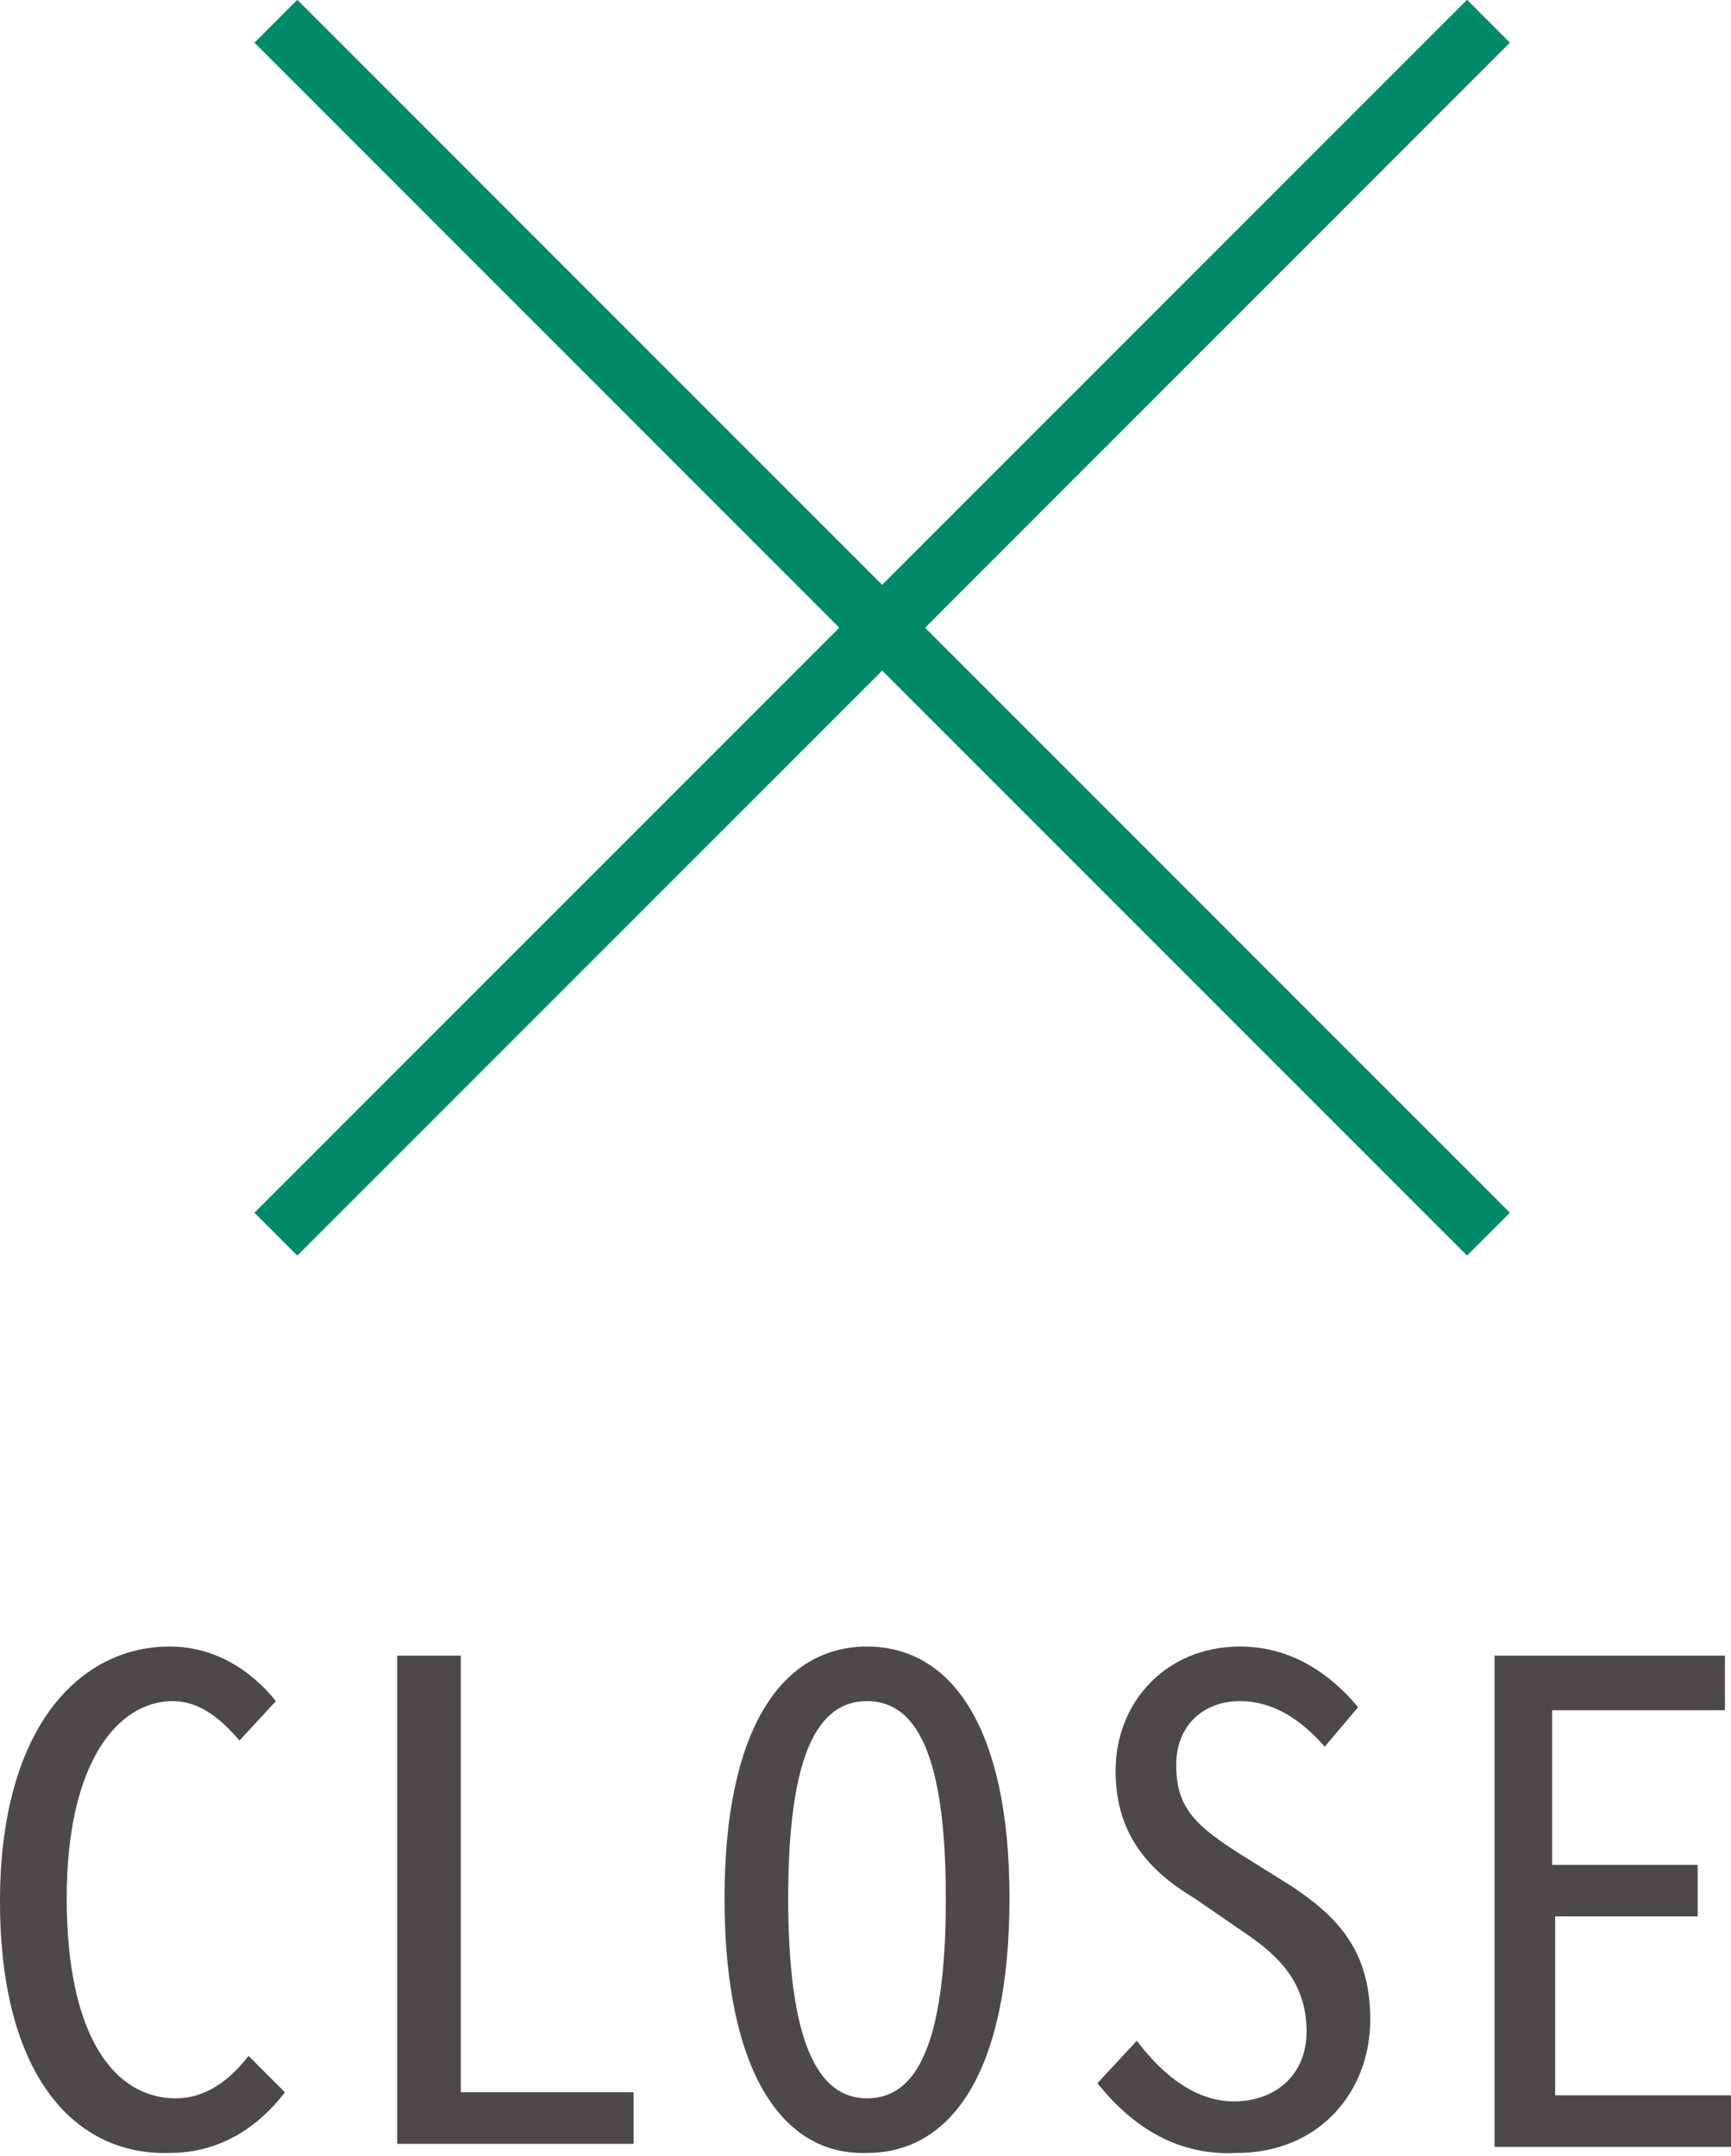
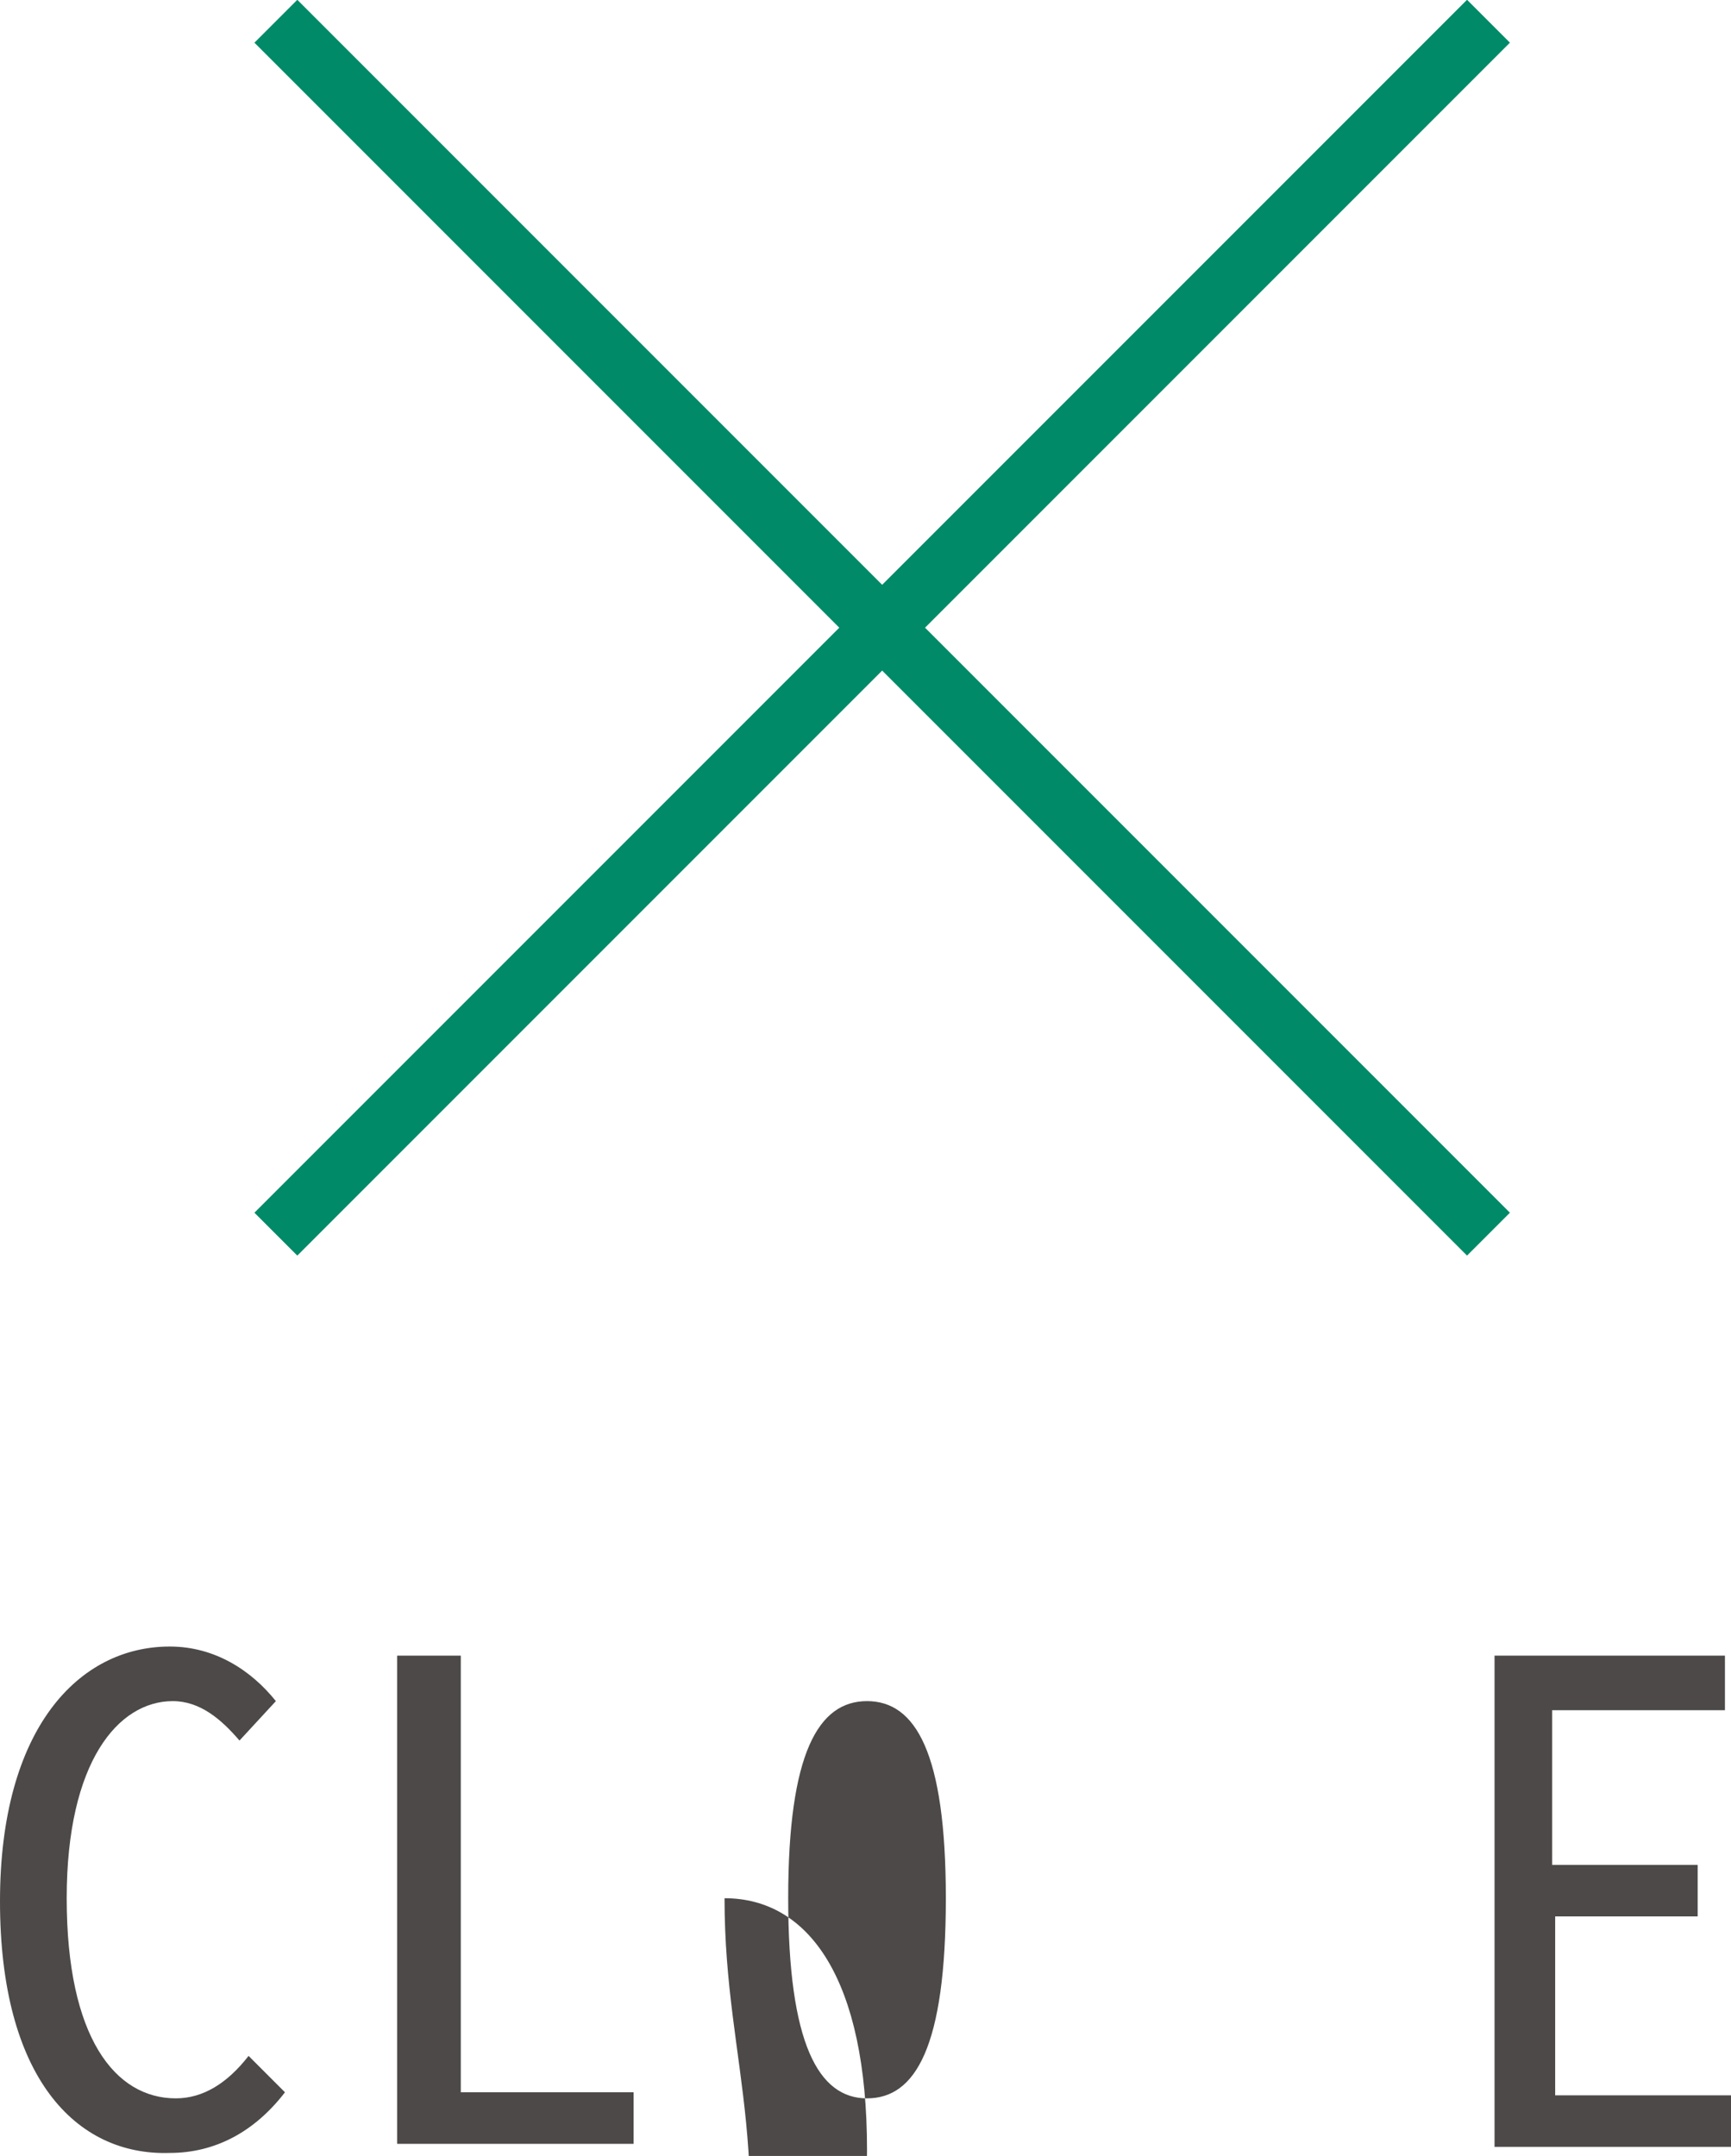
<svg xmlns="http://www.w3.org/2000/svg" version="1.1" id="レイヤー_1" x="0px" y="0px" width="57.1px" height="71.1px" viewBox="0 0 57.1 71.1" style="enable-background:new 0 0 57.1 71.1;" xml:space="preserve">
  <style type="text/css">
	.st0{fill:#4C4948;}
	.st1{fill:none;stroke:#008A68;stroke-width:2;stroke-miterlimit:10;}
</style>
  <g>
    <g>
      <path class="st0" d="M0,62.7c0-5.7,2.6-8.4,5.6-8.4c1.5,0,2.7,0.8,3.5,1.8l-1.2,1.3c-0.6-0.7-1.3-1.3-2.2-1.3    c-1.8,0-3.5,2-3.5,6.5c0,4.6,1.6,6.6,3.6,6.6c0.9,0,1.7-0.5,2.4-1.4l1.2,1.2c-1,1.3-2.3,2-3.8,2C2.5,71.1,0,68.5,0,62.7z" />
      <path class="st0" d="M13.2,54.6h2v14.4h5.7v1.7h-7.8V54.6z" />
-       <path class="st0" d="M23.9,62.6c0-5.6,1.9-8.3,4.7-8.3c2.8,0,4.7,2.7,4.7,8.3c0,5.7-1.9,8.4-4.7,8.4    C25.8,71.1,23.9,68.3,23.9,62.6z M31.2,62.6c0-4.8-1-6.5-2.6-6.5S26,57.8,26,62.6c0,4.8,1,6.6,2.6,6.6S31.2,67.5,31.2,62.6z" />
-       <path class="st0" d="M36.2,68.7l1.3-1.4c0.9,1.2,2,2,3.2,2c1.4,0,2.4-0.9,2.4-2.3c0-1.6-0.9-2.5-2.1-3.3l-1.6-1.1    c-1.5-0.9-2.6-2.1-2.6-4.2c0-2.3,1.7-4.1,4.1-4.1c1.6,0,2.9,0.8,3.9,2l-1.1,1.3c-0.8-0.9-1.7-1.5-2.8-1.5c-1.2,0-2.1,0.8-2.1,2.1    c0,1.4,0.6,2,2.2,3l1.6,1c1.5,1,2.6,2.1,2.6,4.4c0,2.4-1.7,4.4-4.4,4.4C38.9,71.1,37.4,70.2,36.2,68.7z" />
+       <path class="st0" d="M23.9,62.6c2.8,0,4.7,2.7,4.7,8.3c0,5.7-1.9,8.4-4.7,8.4    C25.8,71.1,23.9,68.3,23.9,62.6z M31.2,62.6c0-4.8-1-6.5-2.6-6.5S26,57.8,26,62.6c0,4.8,1,6.6,2.6,6.6S31.2,67.5,31.2,62.6z" />
      <path class="st0" d="M49.2,54.6h7.7v1.8h-5.7v5.1H56v1.7h-4.7v5.9h5.9v1.7h-7.9V54.6z" />
    </g>
  </g>
  <g>
    <line class="st1" x1="9.1" y1="0.7" x2="49.1" y2="40.7" />
    <line class="st1" x1="49.1" y1="0.7" x2="9.1" y2="40.7" />
  </g>
</svg>